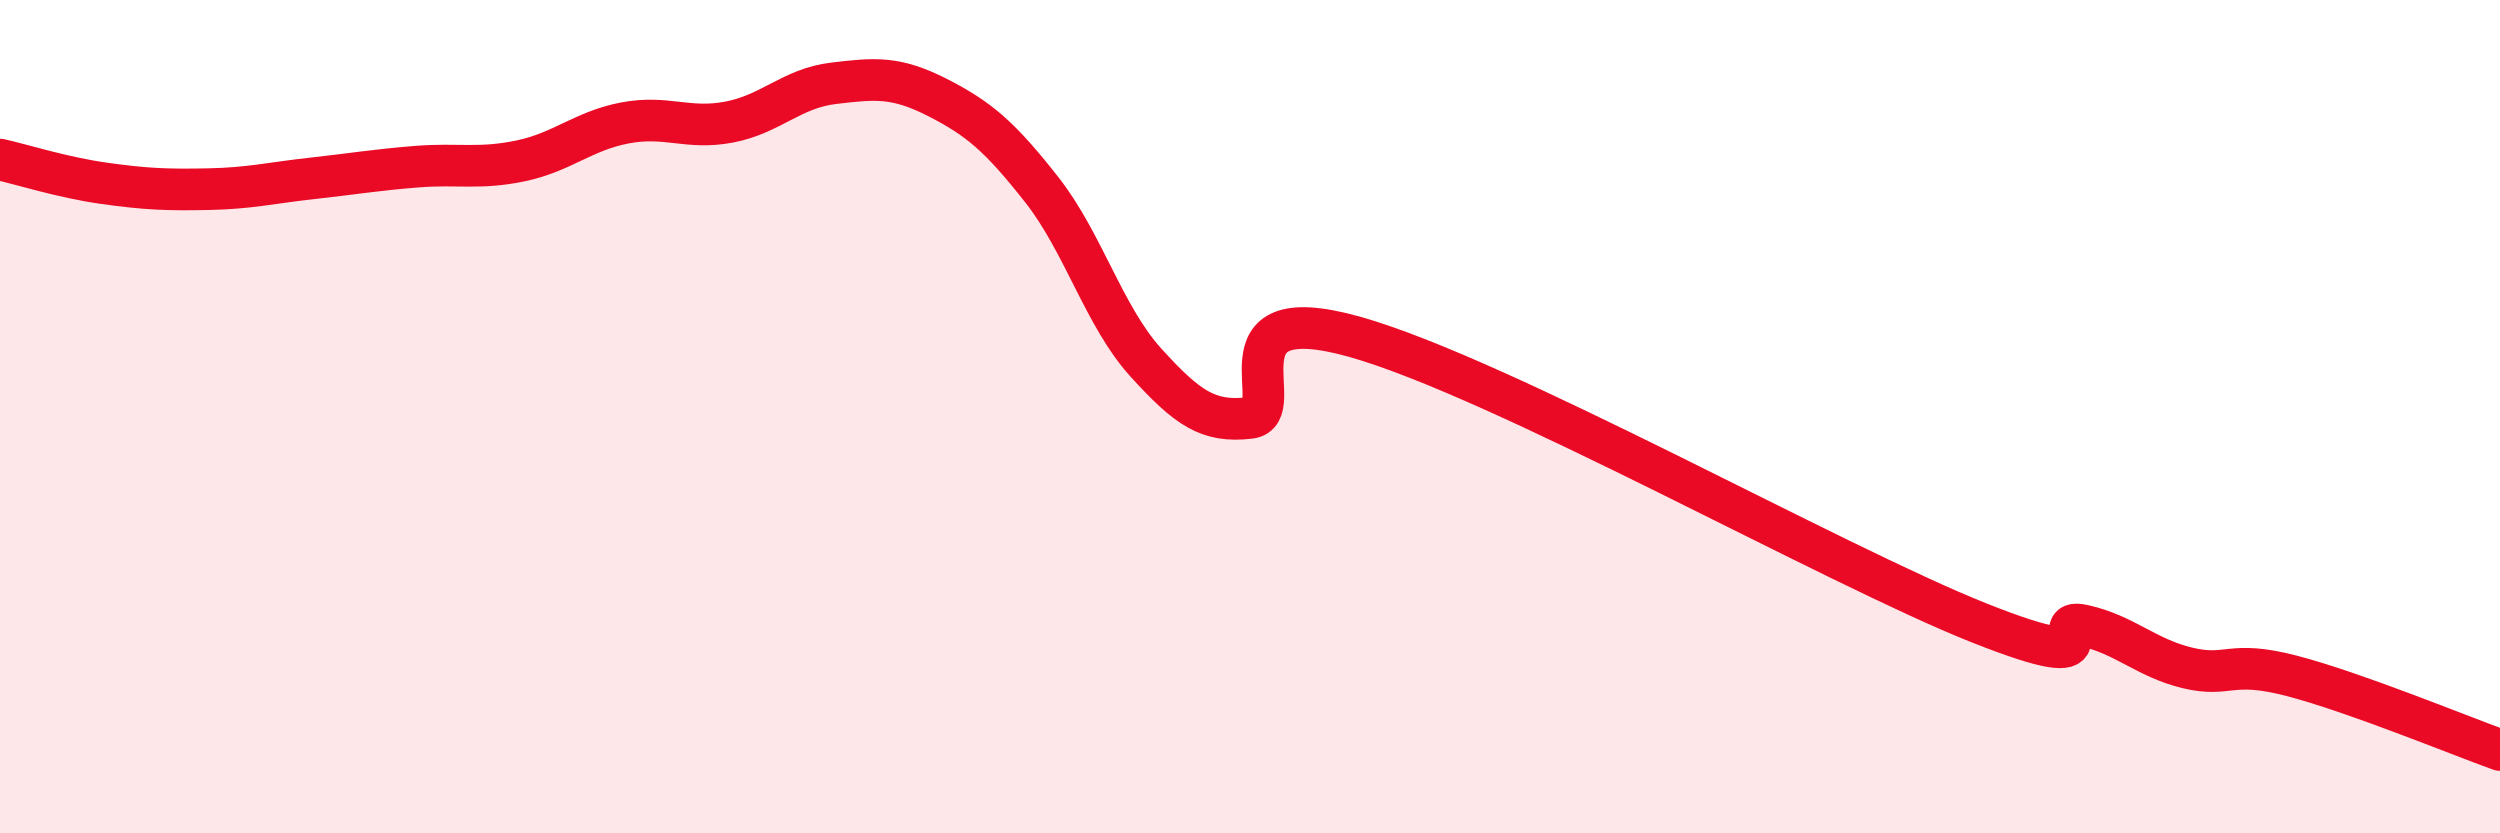
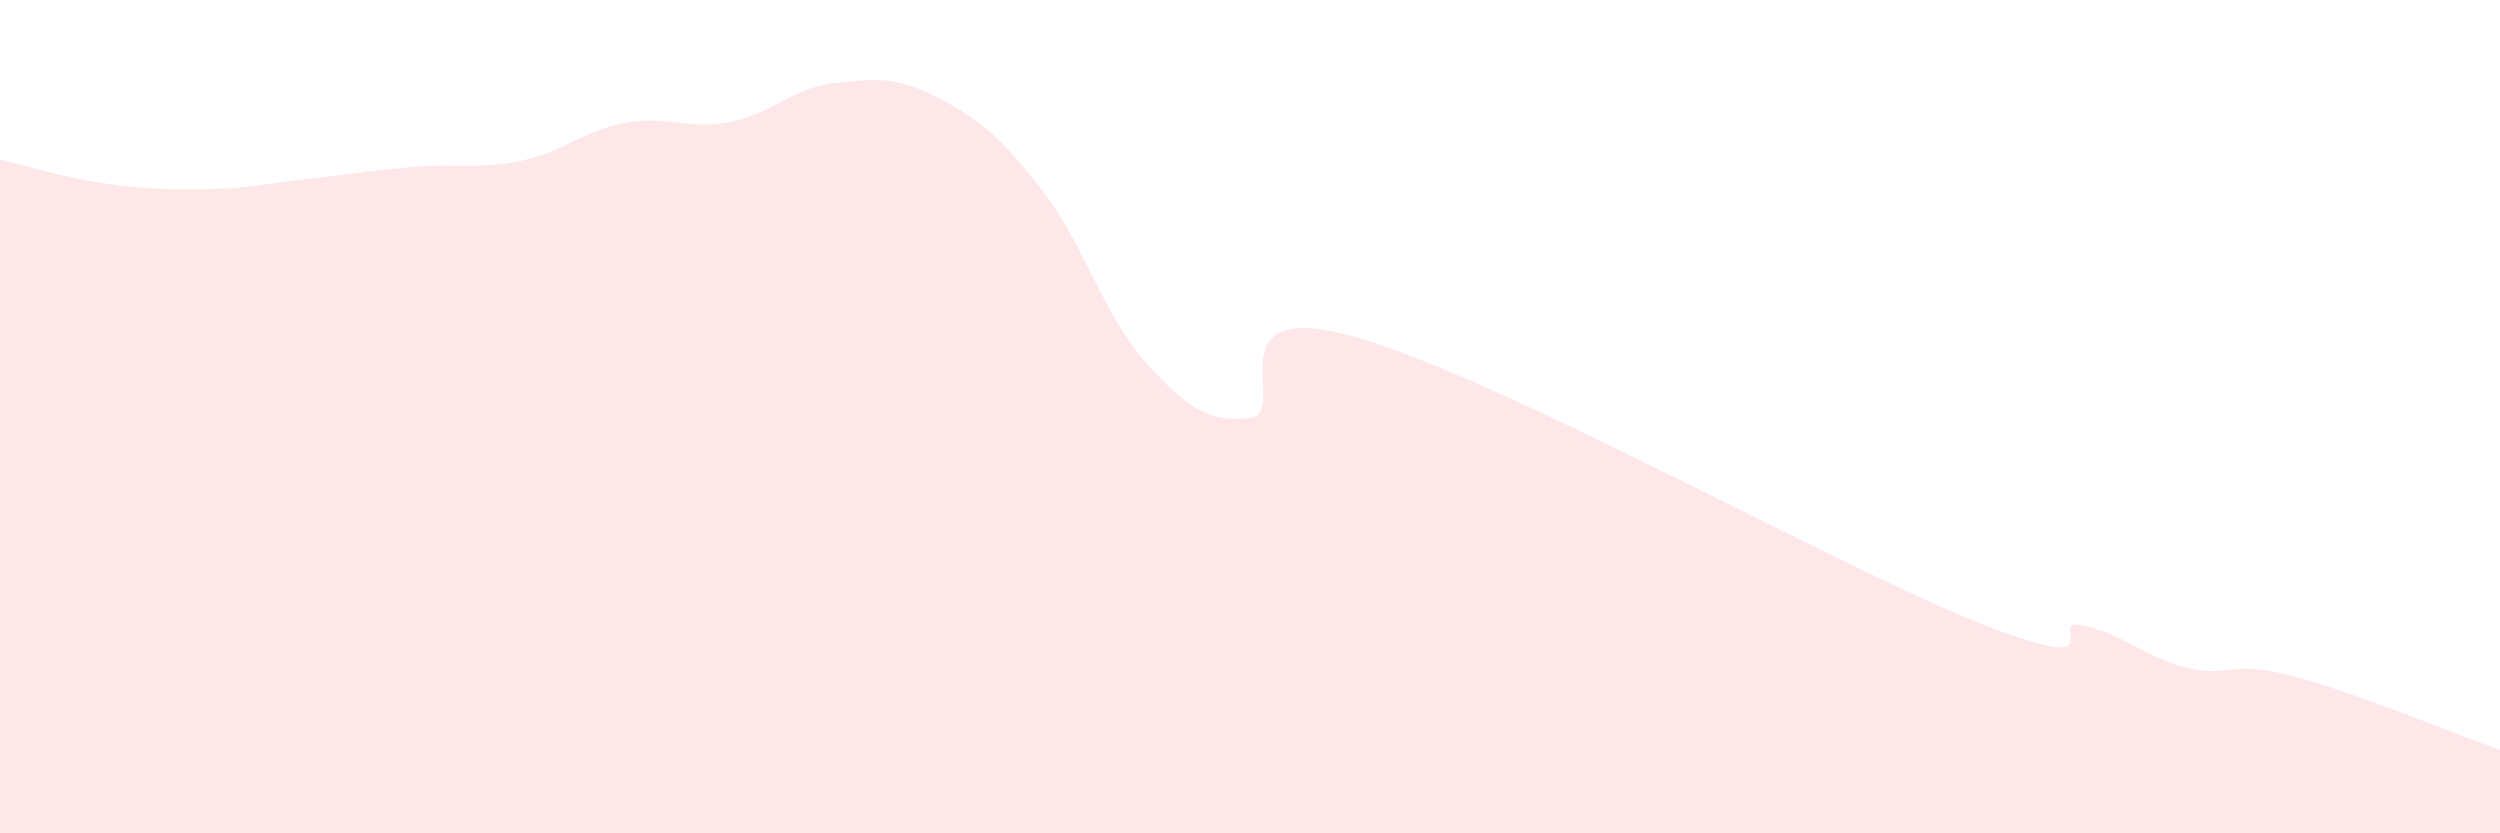
<svg xmlns="http://www.w3.org/2000/svg" width="60" height="20" viewBox="0 0 60 20">
  <path d="M 0,3.83 C 0.5,3.94 1.5,4.26 2.5,4.4 C 3.5,4.54 4,4.56 5,4.54 C 6,4.52 6.5,4.39 7.5,4.28 C 8.5,4.17 9,4.08 10,4 C 11,3.92 11.5,4.07 12.5,3.86 C 13.5,3.65 14,3.14 15,2.95 C 16,2.76 16.5,3.12 17.5,2.93 C 18.5,2.74 19,2.12 20,2 C 21,1.88 21.5,1.83 22.5,2.34 C 23.5,2.85 24,3.28 25,4.55 C 26,5.82 26.5,7.6 27.5,8.7 C 28.5,9.8 29,10.15 30,10.03 C 31,9.91 29,7.1 32.5,8.08 C 36,9.06 44,13.56 47.5,14.95 C 51,16.34 49,14.79 50,15.01 C 51,15.23 51.5,15.79 52.5,16.03 C 53.5,16.27 53.5,15.83 55,16.22 C 56.5,16.61 59,17.64 60,18L60 20L0 20Z" fill="#EB0A25" opacity="0.1" stroke-linecap="round" stroke-linejoin="round" />
-   <path d="M 0,3.83 C 0.5,3.94 1.5,4.26 2.5,4.4 C 3.5,4.54 4,4.56 5,4.54 C 6,4.52 6.5,4.39 7.5,4.28 C 8.5,4.17 9,4.08 10,4 C 11,3.92 11.5,4.07 12.5,3.86 C 13.5,3.65 14,3.14 15,2.95 C 16,2.76 16.5,3.12 17.5,2.93 C 18.5,2.74 19,2.12 20,2 C 21,1.88 21.5,1.83 22.5,2.34 C 23.5,2.85 24,3.28 25,4.55 C 26,5.82 26.5,7.6 27.5,8.7 C 28.5,9.8 29,10.15 30,10.03 C 31,9.91 29,7.1 32.5,8.08 C 36,9.06 44,13.56 47.5,14.95 C 51,16.34 49,14.79 50,15.01 C 51,15.23 51.5,15.79 52.5,16.03 C 53.5,16.27 53.5,15.83 55,16.22 C 56.5,16.61 59,17.64 60,18" stroke="#EB0A25" stroke-width="1" fill="none" stroke-linecap="round" stroke-linejoin="round" />
</svg>